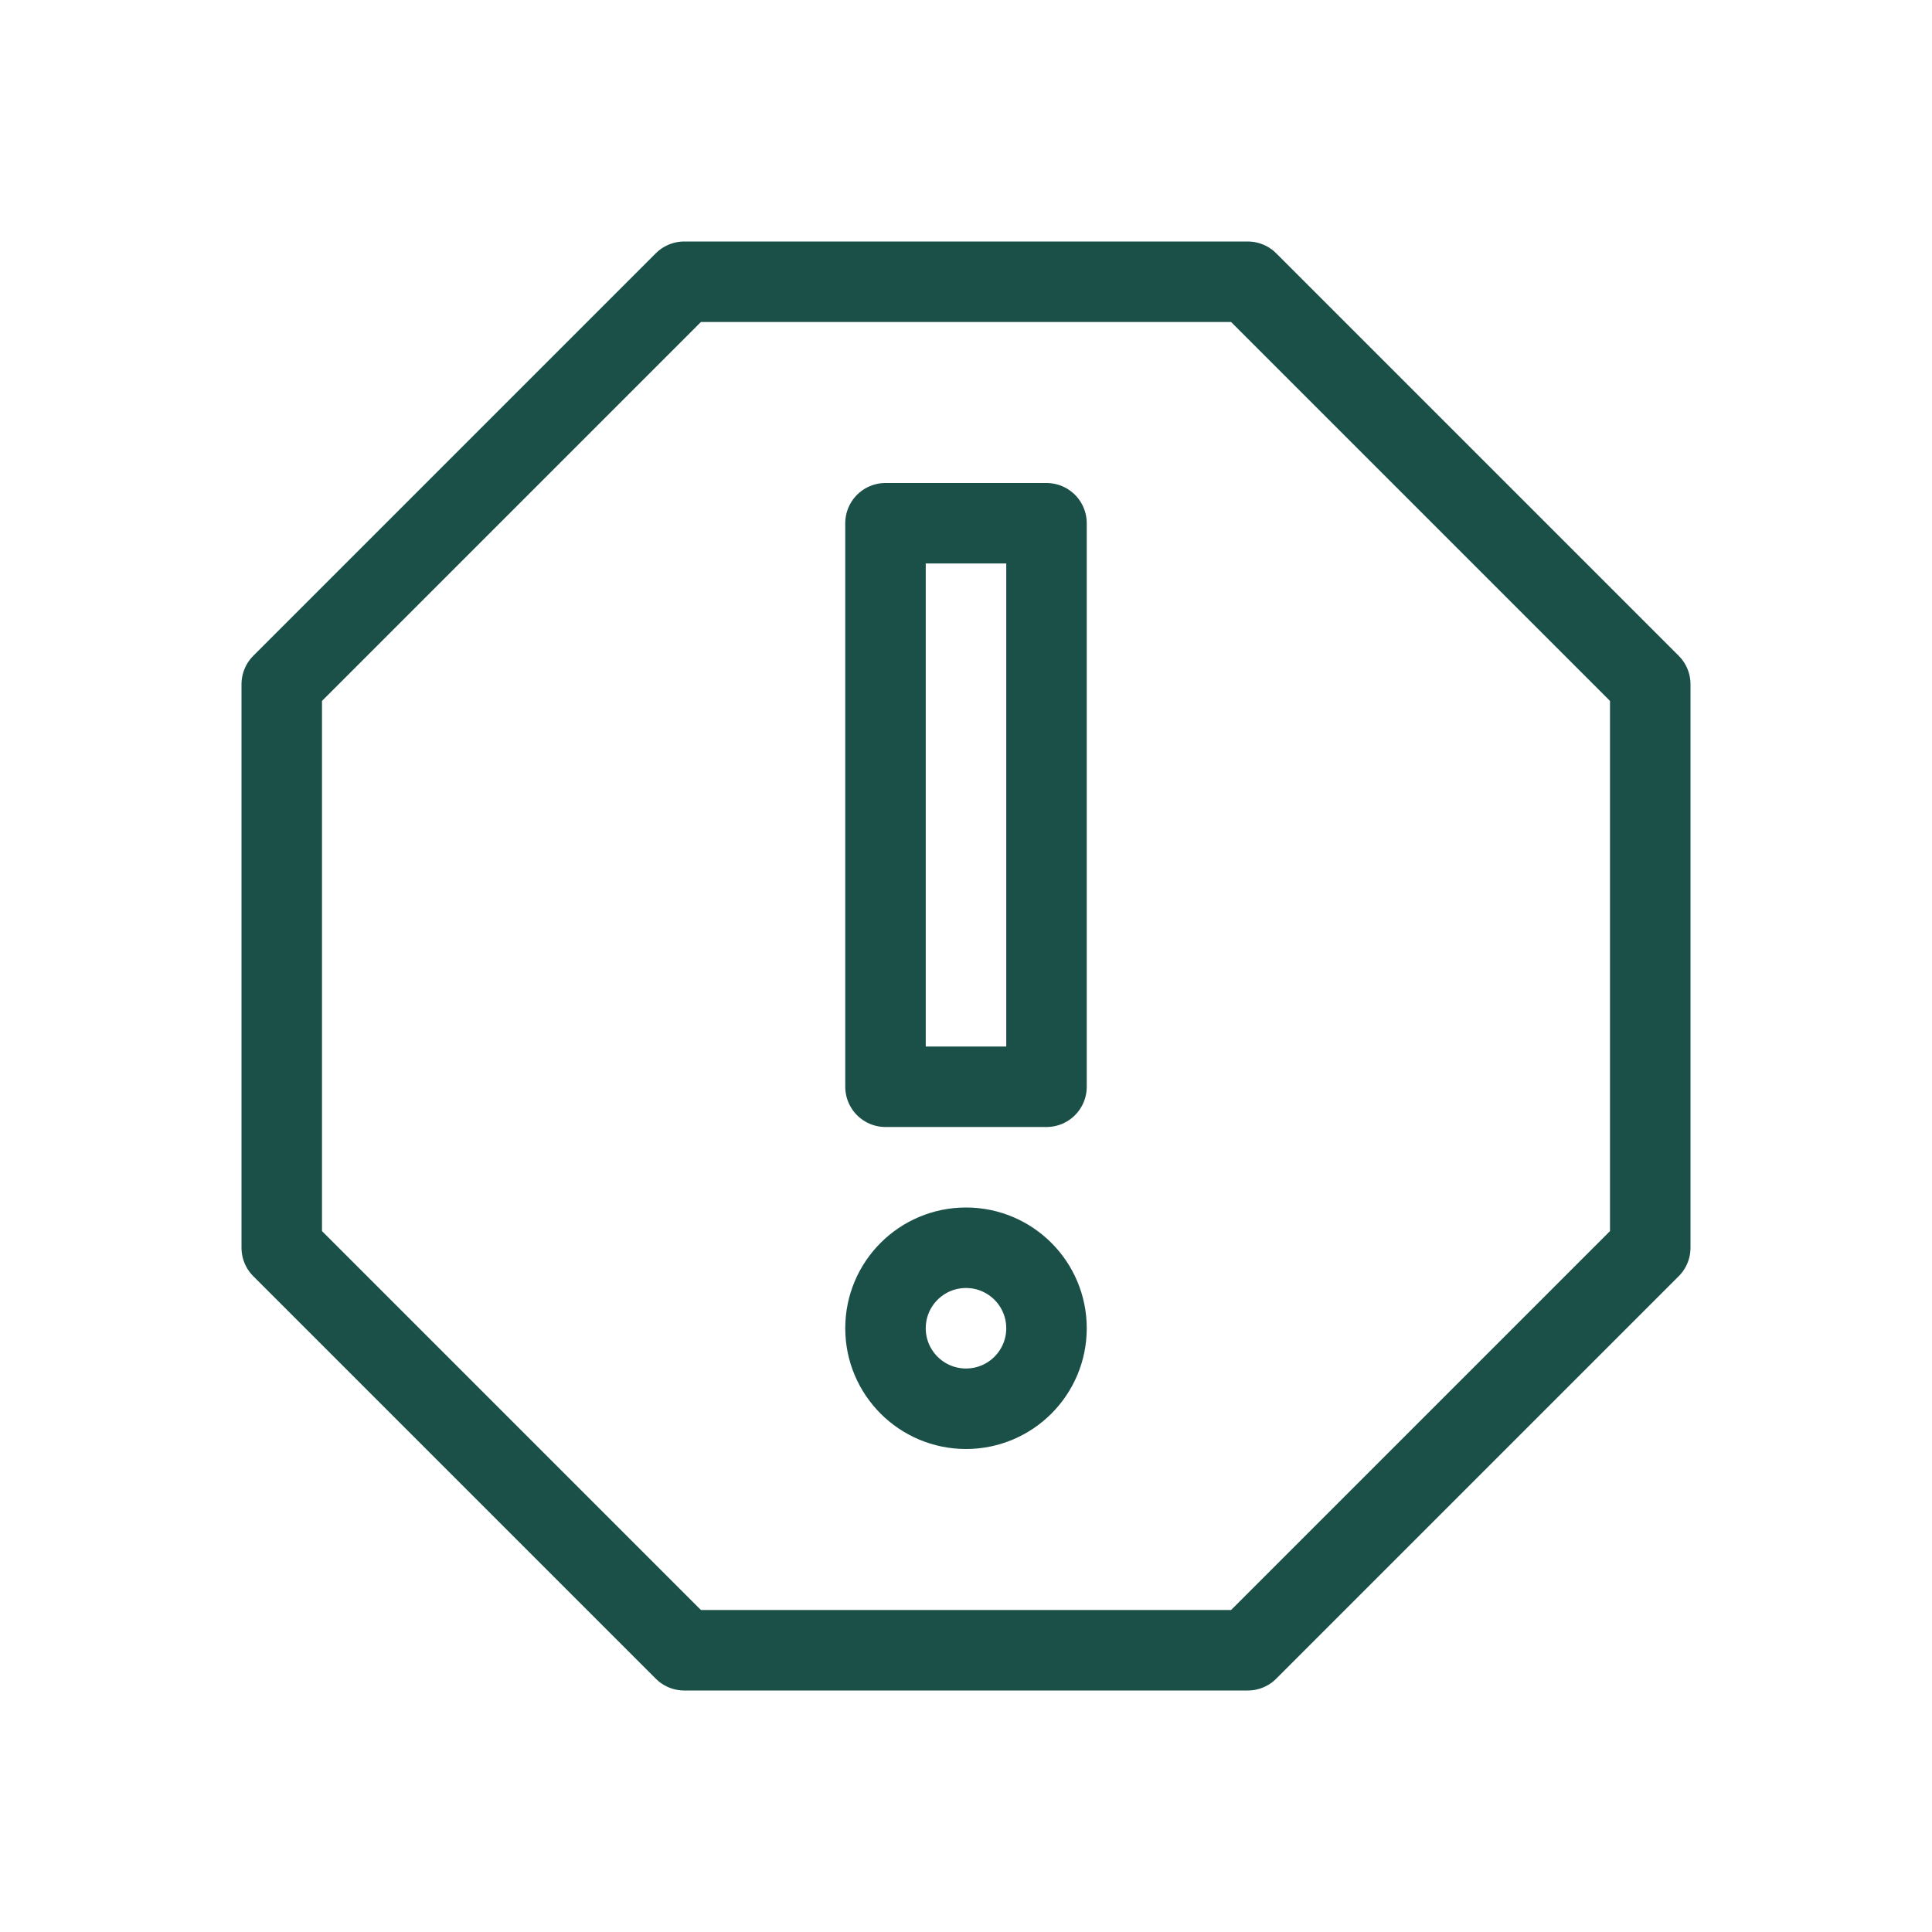
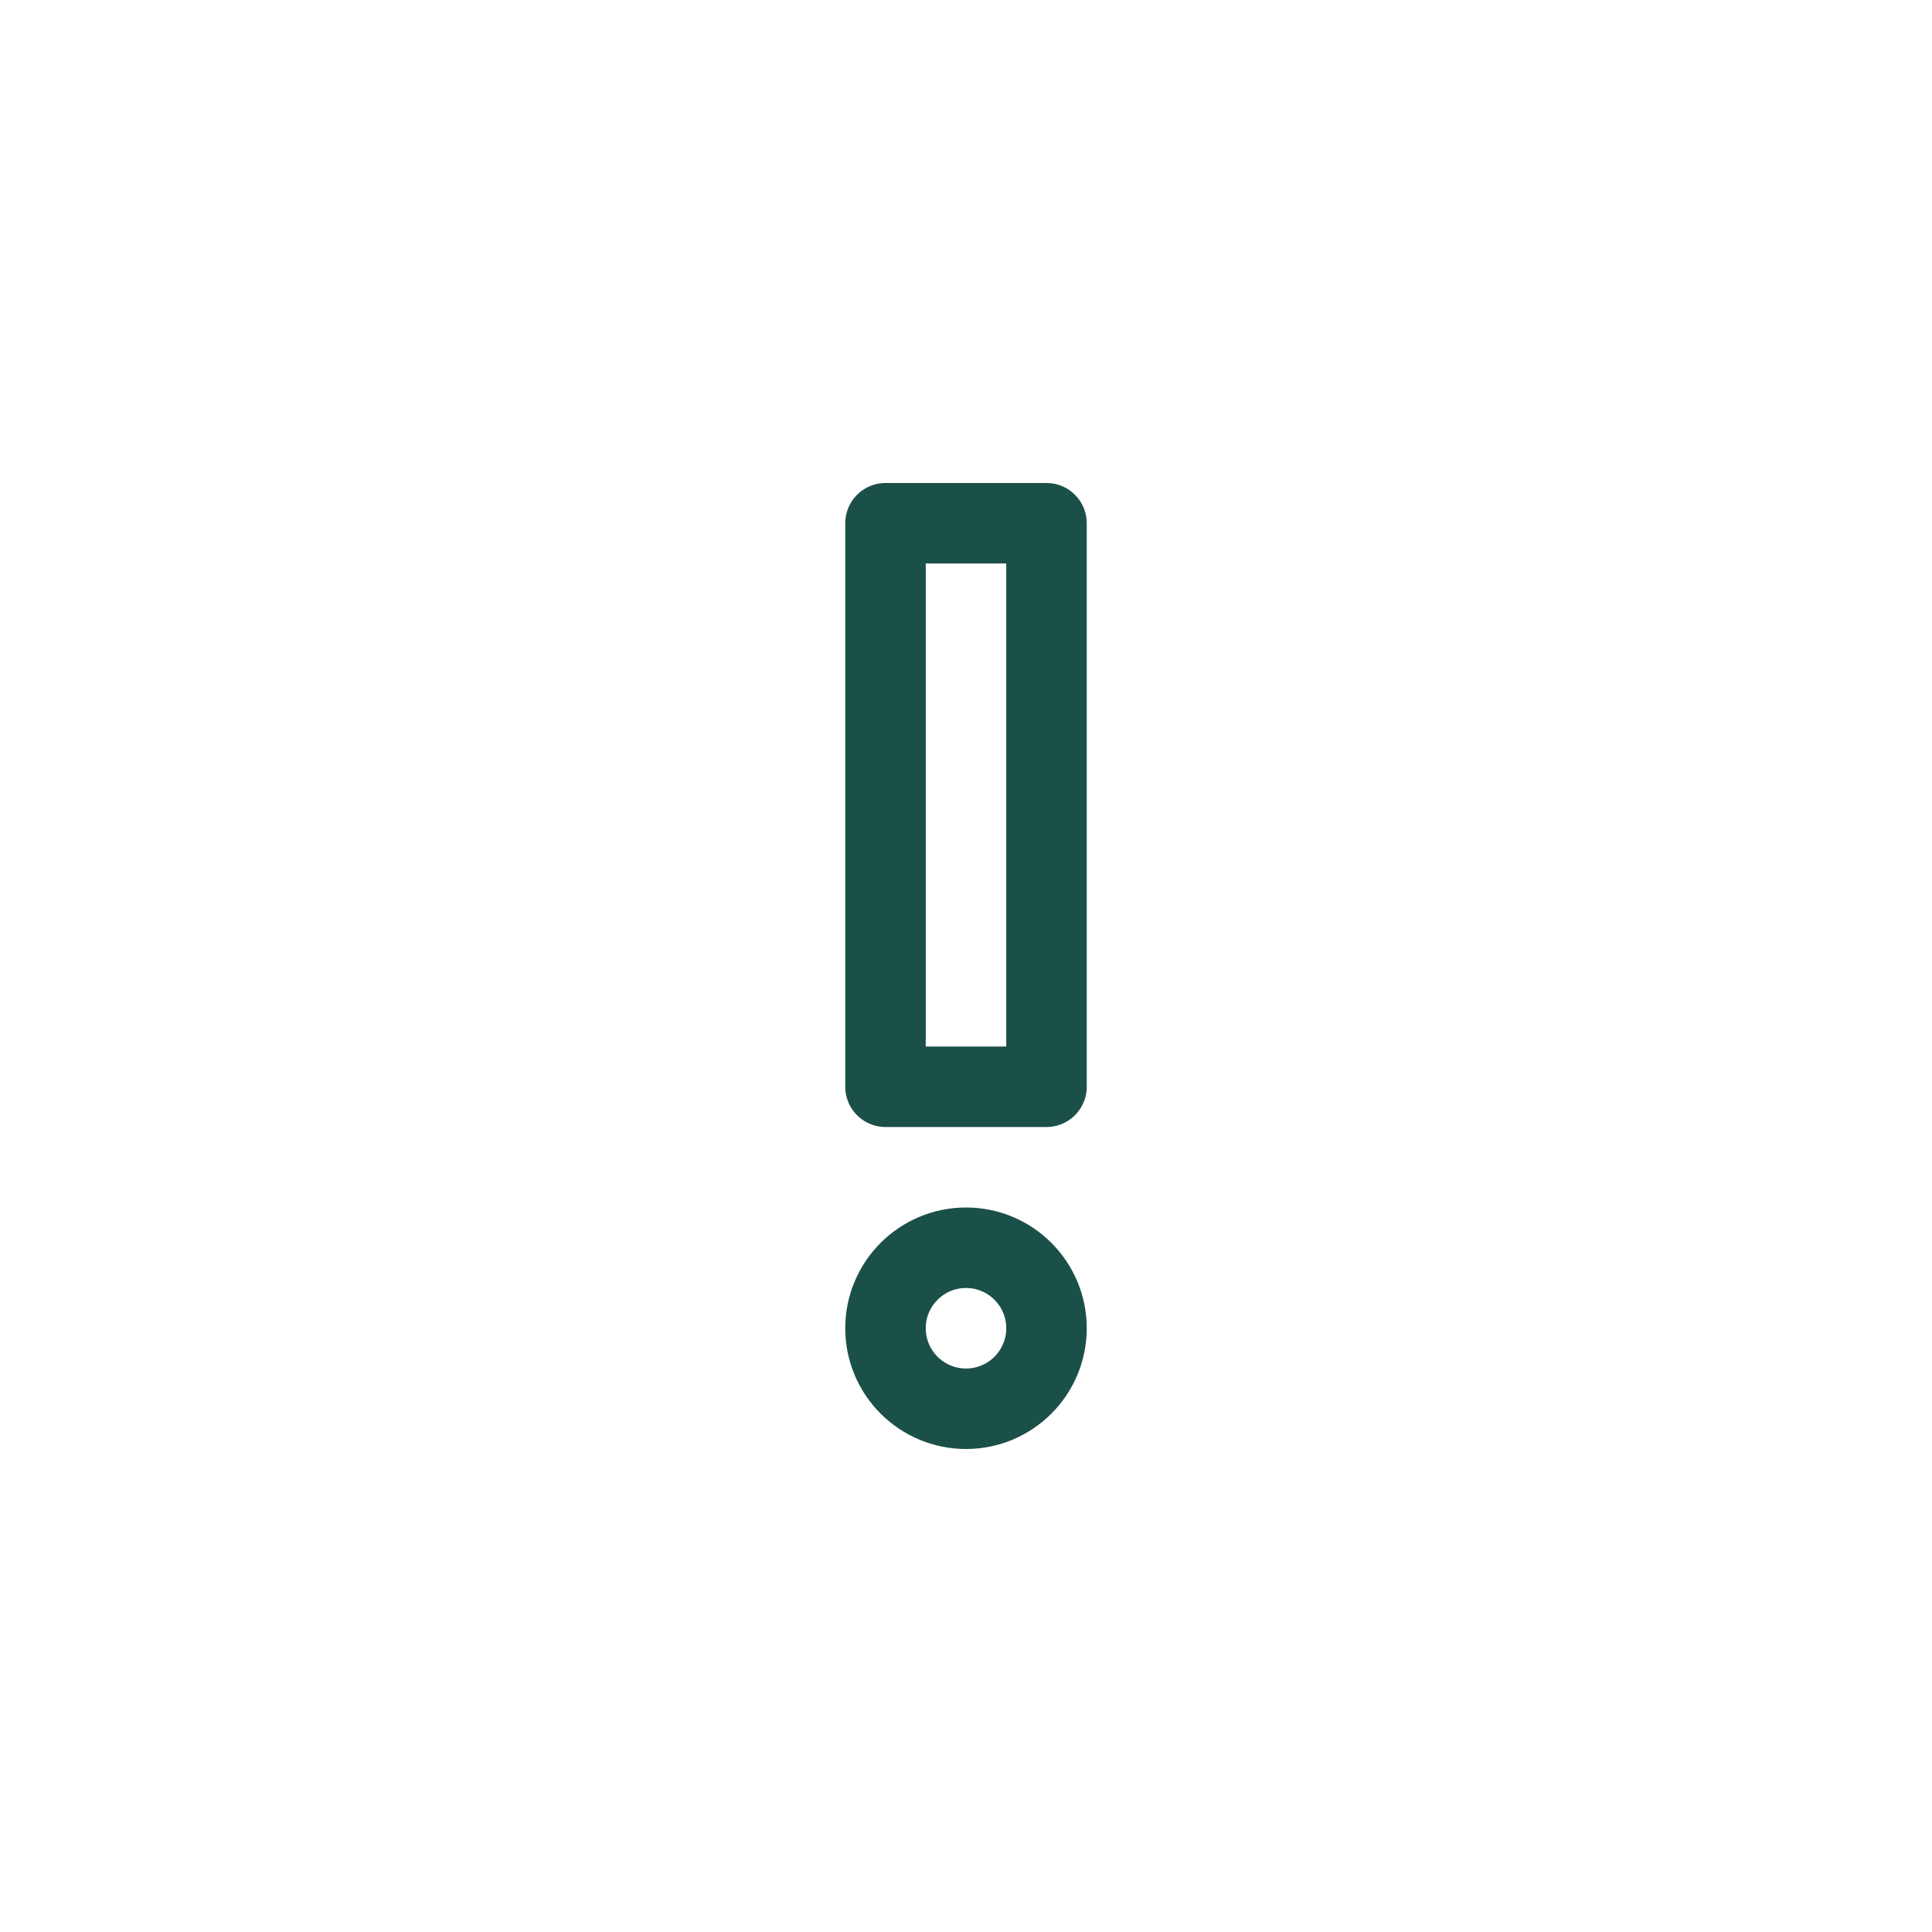
<svg xmlns="http://www.w3.org/2000/svg" version="1.1" id="Layer_1" x="0px" y="0px" viewBox="0 0 24 24" style="enable-background:new 0 0 24 24;" xml:space="preserve">
  <style type="text/css">
	.st0{fill:none;stroke:#1B5048;stroke-linecap:round;stroke-linejoin:round;}
</style>
  <g>
    <g id="_Слой_3">
      <circle class="st0" cx="12" cy="16.5" r="1" />
      <rect x="11" y="6.5" class="st0" width="2" height="7" />
    </g>
    <g id="_Слой_4">
-       <polygon class="st0" points="8.5,20.5 3.5,15.5 3.5,8.5 8.5,3.5 15.5,3.5 20.5,8.5 20.5,15.5 15.5,20.5   " />
-     </g>
+       </g>
  </g>
</svg>